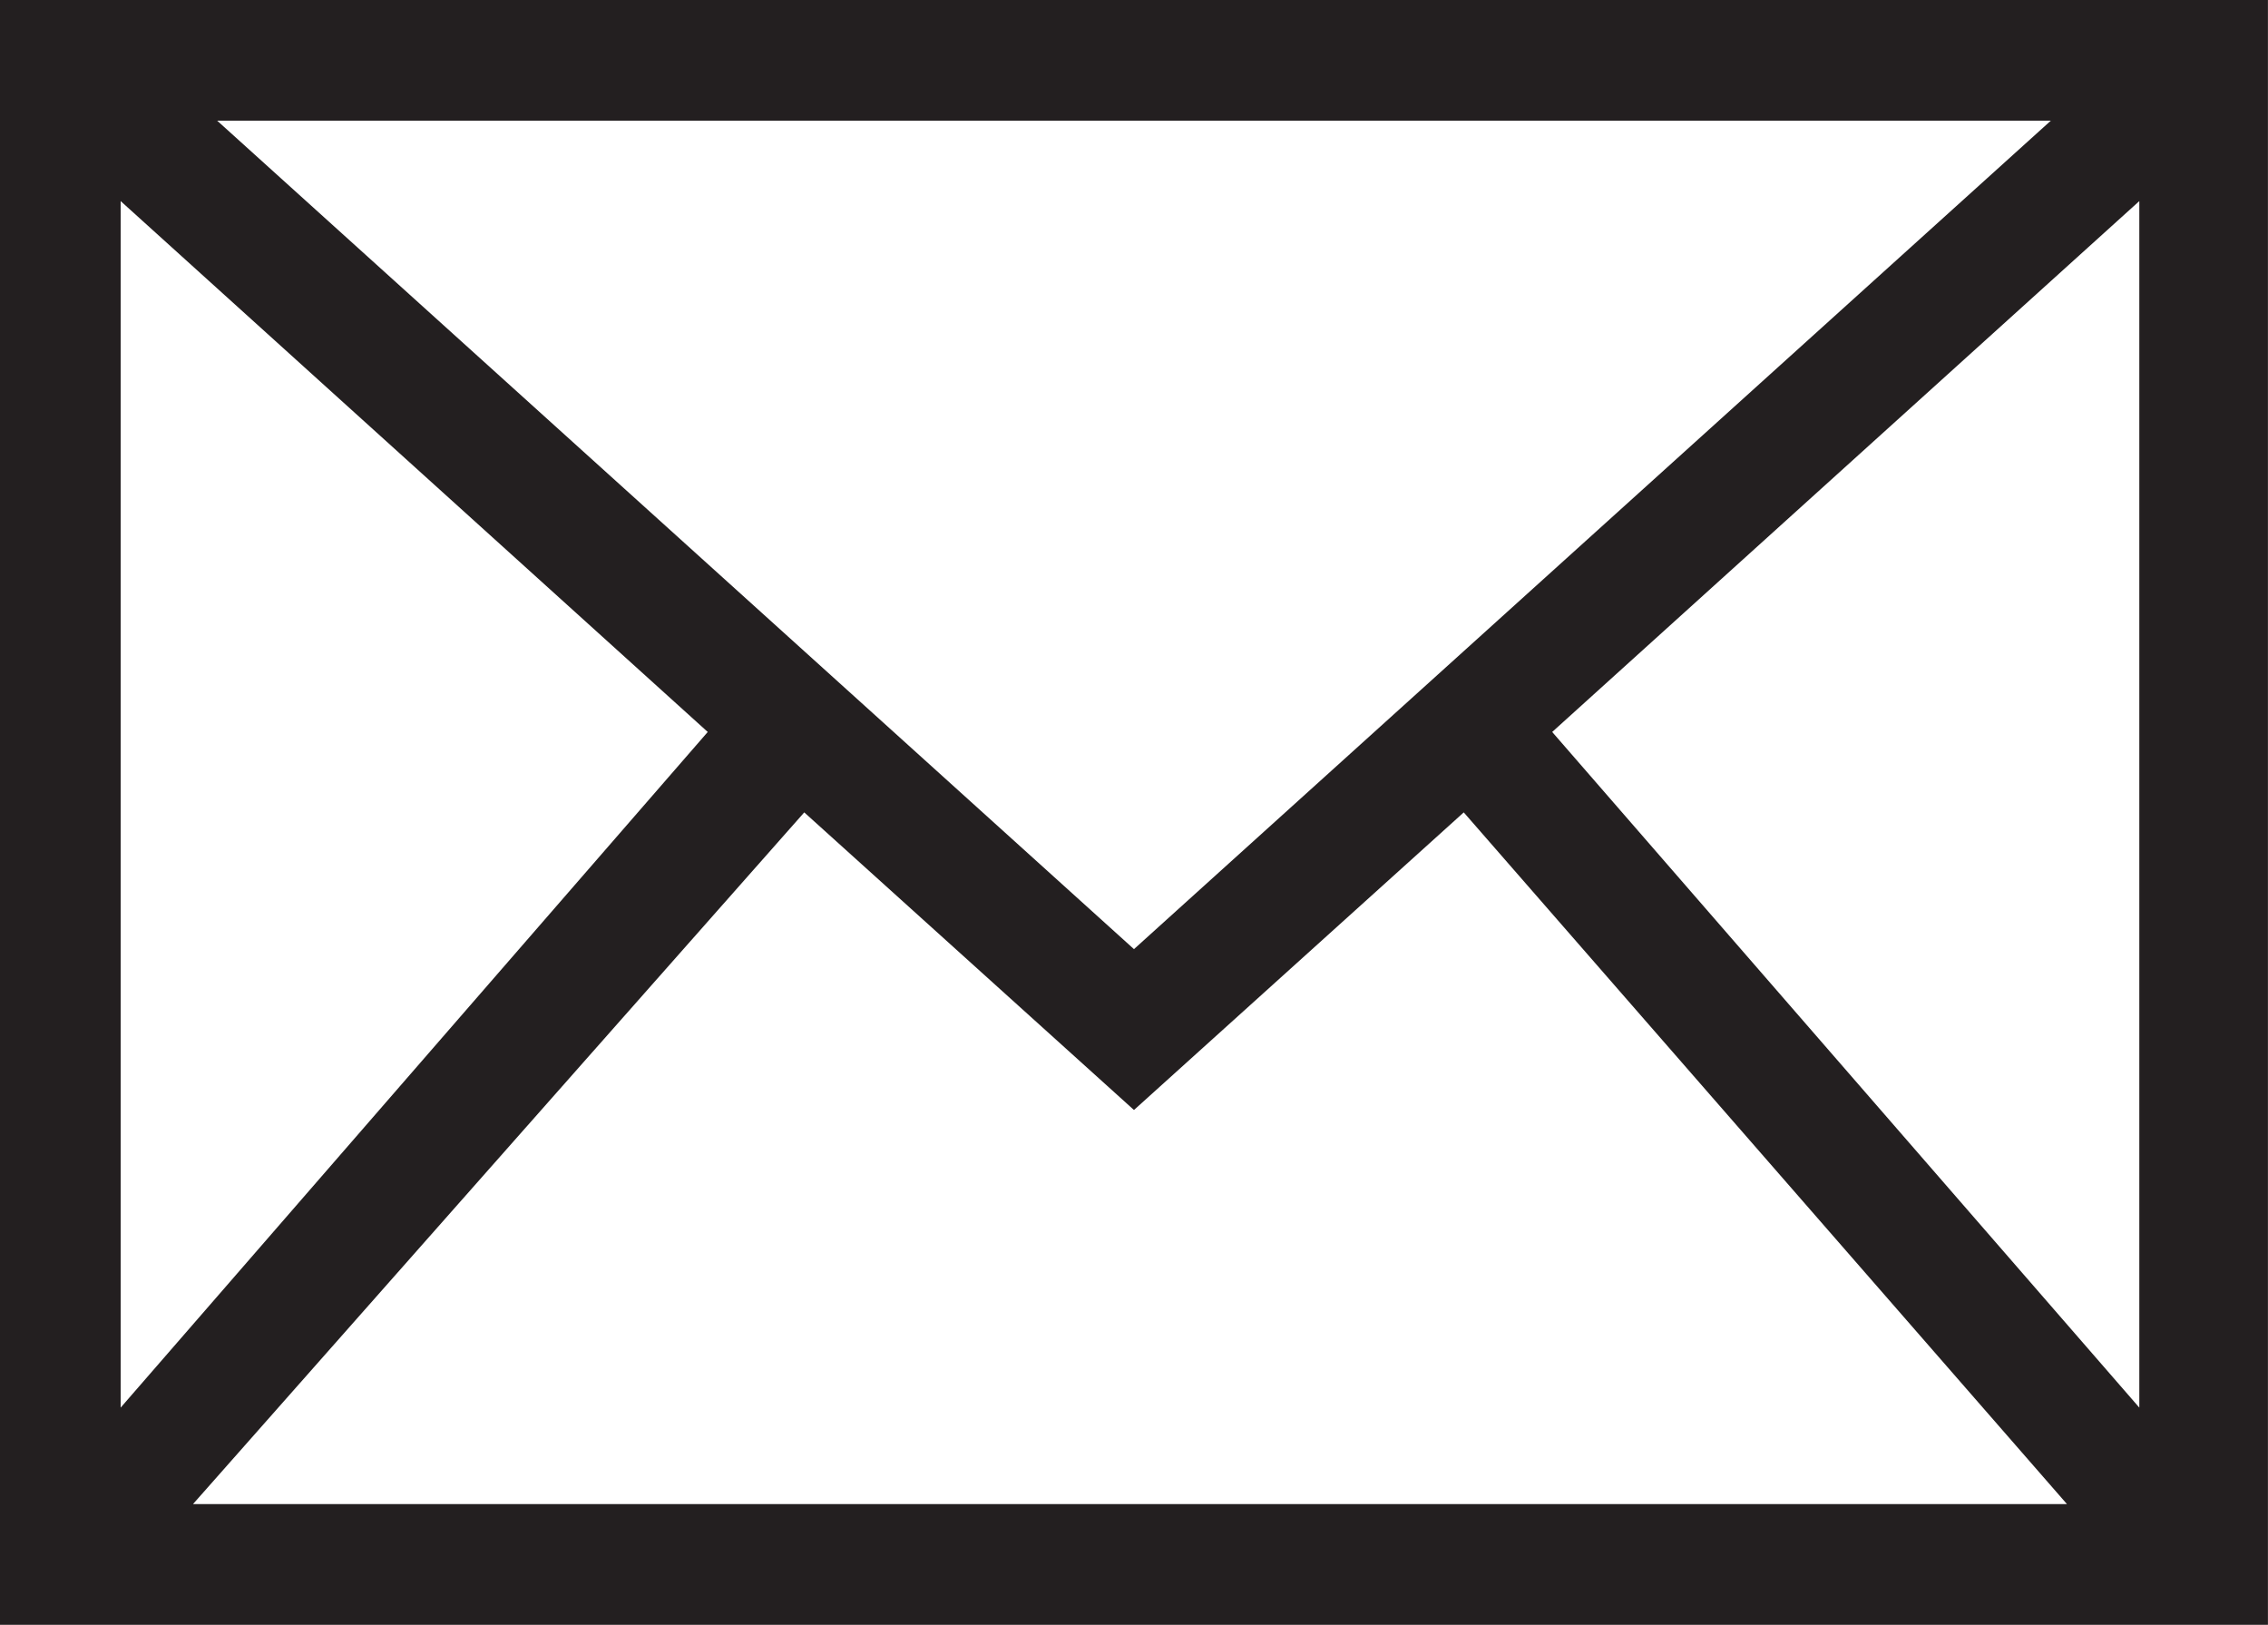
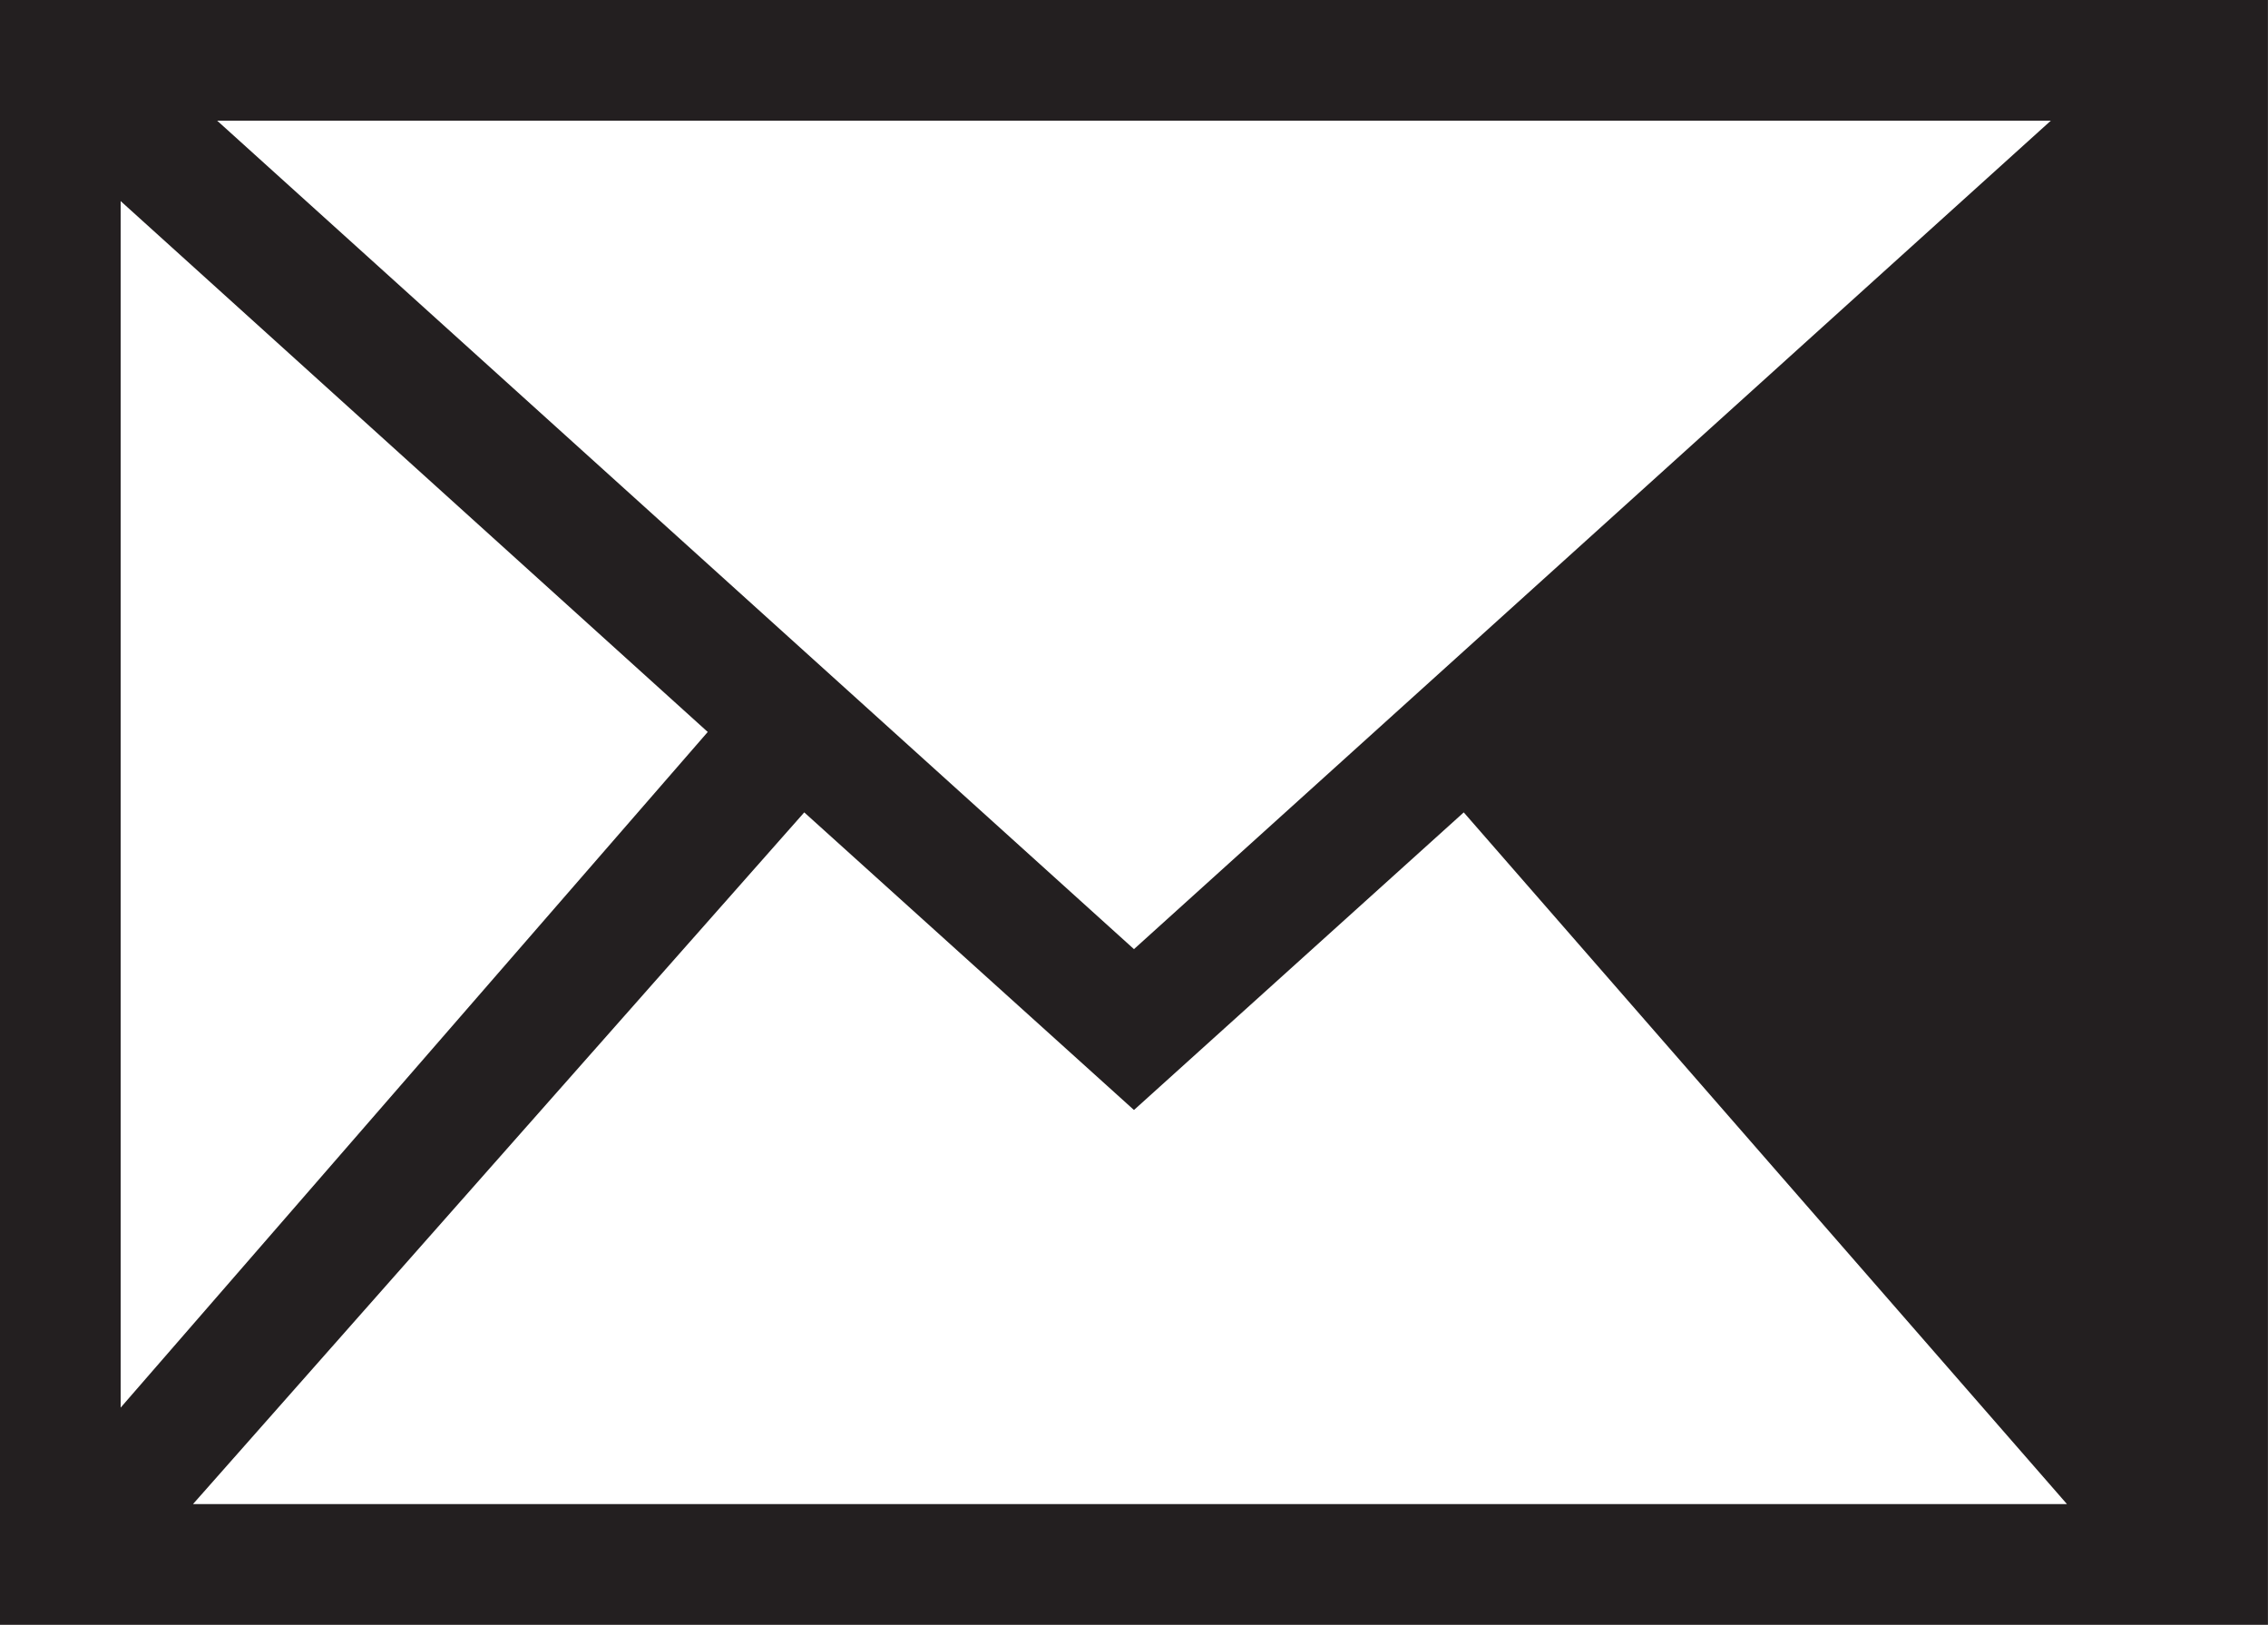
<svg xmlns="http://www.w3.org/2000/svg" width="81.002" height="58.022" viewBox="0 0 81.002 58.022">
-   <path id="Tracé_406" data-name="Tracé 406" d="M1.9,5.9V63.923h81V5.9Zm4.309,7.181L27.177,32.039,6.209,56.167ZM42.4,39.794,9.656,10.209H75.146ZM30.624,34.911,42.4,45.539,54.178,34.911l21.543,24.7H8.794Zm26.713-2.872L78.306,13.081V56.167Z" transform="translate(-1.9 -5.9)" fill="#231f20" />
+   <path id="Tracé_406" data-name="Tracé 406" d="M1.9,5.9V63.923h81V5.9Zm4.309,7.181L27.177,32.039,6.209,56.167ZM42.4,39.794,9.656,10.209H75.146ZM30.624,34.911,42.4,45.539,54.178,34.911l21.543,24.7H8.794Zm26.713-2.872L78.306,13.081Z" transform="translate(-1.9 -5.9)" fill="#231f20" />
</svg>